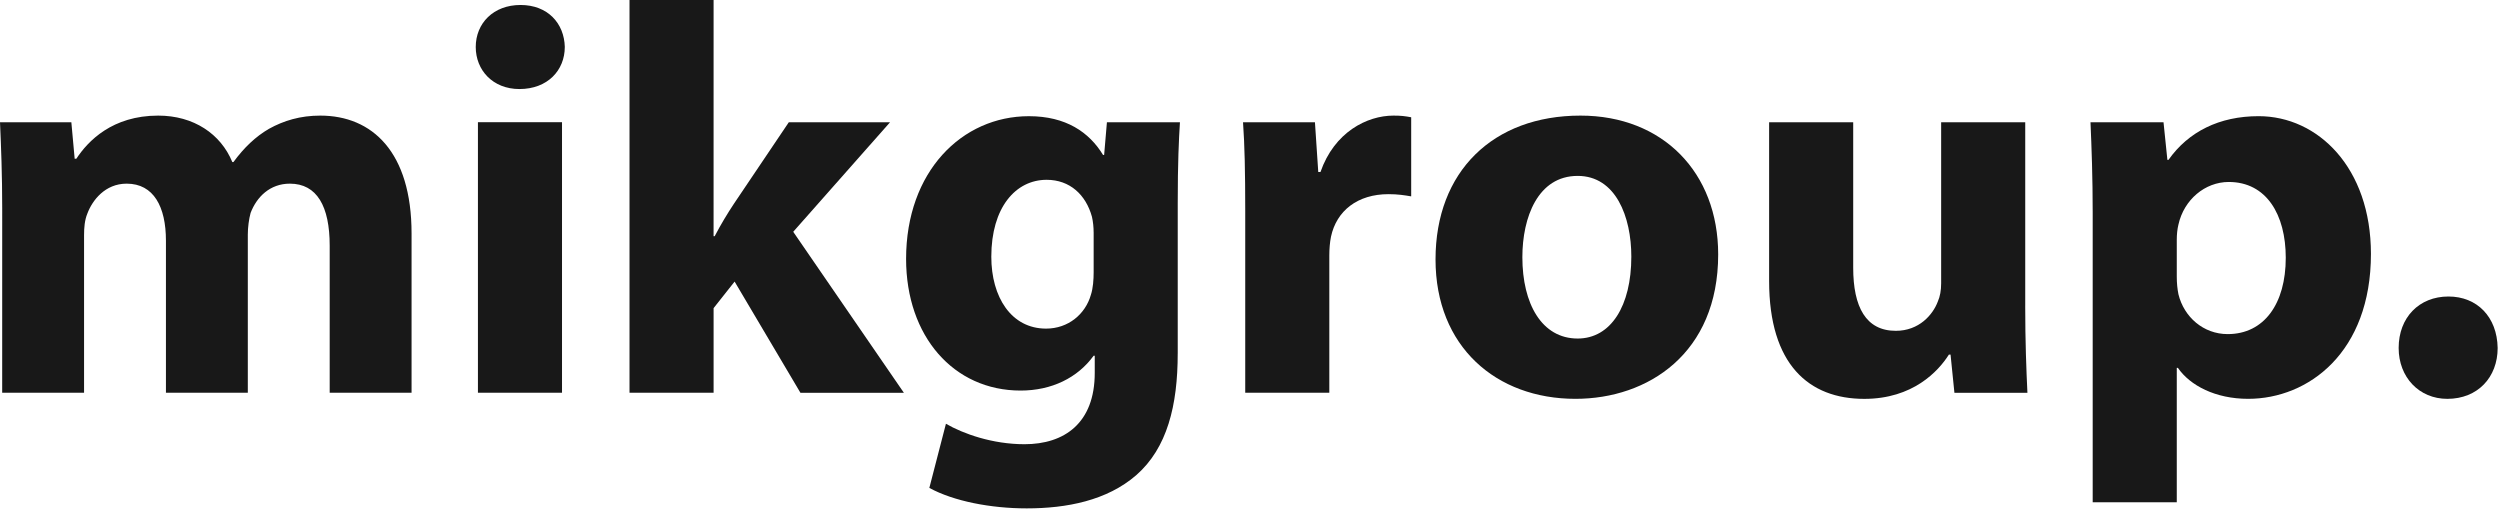
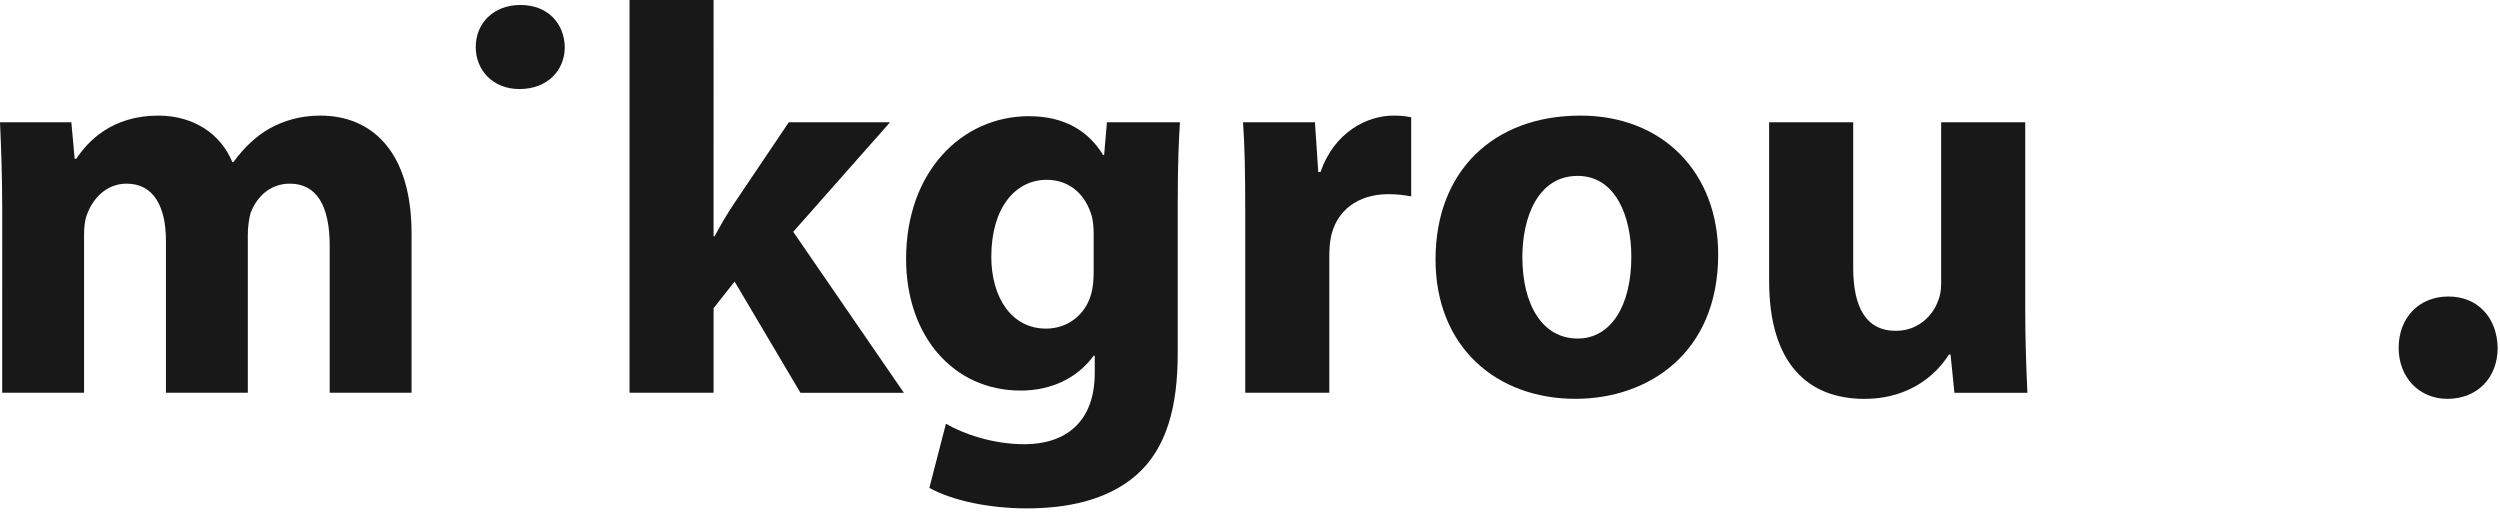
<svg xmlns="http://www.w3.org/2000/svg" fill="none" height="27" viewBox="0 0 128 27" width="128">
  <g fill="#181818">
    <path d="m.113 10.677c0-1.728-.057-3.172-.113-4.418h3.653l.17 1.869h.085c.595-.906 1.841-2.209 4.192-2.209 1.813 0 3.201.935 3.795 2.379h.057c.538-.736 1.133-1.303 1.813-1.699.765-.425 1.614-.68 2.634-.68 2.662 0 4.673 1.869 4.673 6.033v8.157h-4.192v-7.534c0-2.011-.651-3.172-2.039-3.172-1.02 0-1.699.68-2.011 1.501-.085.312-.142.737-.142 1.105v8.1h-4.192v-7.789c0-1.728-.623-2.917-2.011-2.917-1.105 0-1.756.85-2.011 1.529-.142.34-.17.737-.17 1.105v8.072h-4.192z" />
-     <path d="m28.917 2.407c0 1.19-.878 2.152-2.322 2.152-1.36 0-2.237-.963-2.237-2.152 0-1.218.906-2.152 2.294-2.152 1.388 0 2.237.935 2.266 2.152zm-4.447 17.701v-13.85h4.305v13.85h-4.305z" />
+     <path d="m28.917 2.407c0 1.19-.878 2.152-2.322 2.152-1.36 0-2.237-.963-2.237-2.152 0-1.218.906-2.152 2.294-2.152 1.388 0 2.237.935 2.266 2.152zm-4.447 17.701v-13.85h4.305h-4.305z" />
    <path d="m36.535 12.094h.057c.311-.595.651-1.161.991-1.671l2.804-4.163h5.183l-4.957 5.608 5.665 8.242h-5.296l-3.37-5.693-1.076 1.359v4.333h-4.305v-20.109h4.305z" />
    <path d="m60.299 18.098c0 2.662-.538 4.843-2.124 6.231-1.501 1.303-3.568 1.7-5.608 1.7-1.841 0-3.739-.368-4.985-1.048l.85-3.285c.878.51 2.379 1.048 4.022 1.048 2.039 0 3.597-1.076 3.597-3.653v-.878h-.057c-.821 1.133-2.152 1.784-3.739 1.784-3.427 0-5.863-2.776-5.863-6.741 0-4.475 2.861-7.307 6.288-7.307 1.897 0 3.087.821 3.795 1.983h.057l.142-1.671h3.739c-.057.906-.113 2.068-.113 4.135v7.703zm-4.305-6.202c0-.255-.028-.538-.085-.793-.311-1.133-1.133-1.897-2.322-1.897-1.586 0-2.832 1.416-2.832 3.937 0 2.068 1.02 3.682 2.804 3.682 1.133 0 2.011-.737 2.294-1.728.113-.34.142-.793.142-1.161v-2.039z" />
    <path d="m63.756 10.819c0-2.039-.029-3.37-.113-4.56h3.682l.17 2.549h.113c.708-2.039 2.379-2.889 3.739-2.889.397 0 .595.028.906.085v4.05c-.34-.057-.68-.113-1.161-.113-1.586 0-2.662.85-2.946 2.181-.057.283-.085.623-.085.963v7.024h-4.305z" />
    <path d="m87.971 13.028c0 5.07-3.597 7.392-7.307 7.392-4.05 0-7.165-2.662-7.165-7.137 0-4.503 2.946-7.364 7.42-7.364 4.22-0 7.052 2.917 7.052 7.109zm-10.026.142c0 2.379.991 4.163 2.832 4.163 1.7 0 2.747-1.671 2.747-4.192 0-2.039-.793-4.135-2.747-4.135-2.039 0-2.832 2.124-2.832 4.164z" />
    <path d="m103.691 15.663c0 1.813.057 3.285.113 4.447h-3.738l-.198-1.954h-.085c-.538.85-1.841 2.266-4.333 2.266-2.832 0-4.871-1.756-4.871-6.033v-8.129h4.305v7.449c0 2.011.651 3.229 2.181 3.229 1.19 0 1.898-.821 2.152-1.501.113-.255.17-.567.17-.935v-8.242h4.305v9.403z" />
-     <path d="m107.146 10.904c0-1.813-.056-3.342-.113-4.645h3.739l.198 1.926h.057c1.019-1.444 2.605-2.237 4.616-2.237 3.031 0 5.749 2.634 5.749 7.052 0 5.041-3.2 7.42-6.287 7.42-1.671 0-2.974-.68-3.597-1.586h-.057v6.882h-4.305zm4.305 3.257c0 .34.029.623.085.906.284 1.161 1.275 2.039 2.521 2.039 1.869 0 2.974-1.558 2.974-3.909 0-2.209-.991-3.88-2.917-3.88-1.218 0-2.295.906-2.578 2.181-.057.227-.085.51-.085.765z" />
    <path d="m122.811 17.815c0-1.558 1.048-2.634 2.549-2.634 1.472 0 2.492 1.048 2.52 2.634 0 1.501-1.019 2.606-2.577 2.606-1.445 0-2.492-1.105-2.492-2.606z" />
  </g>
</svg>